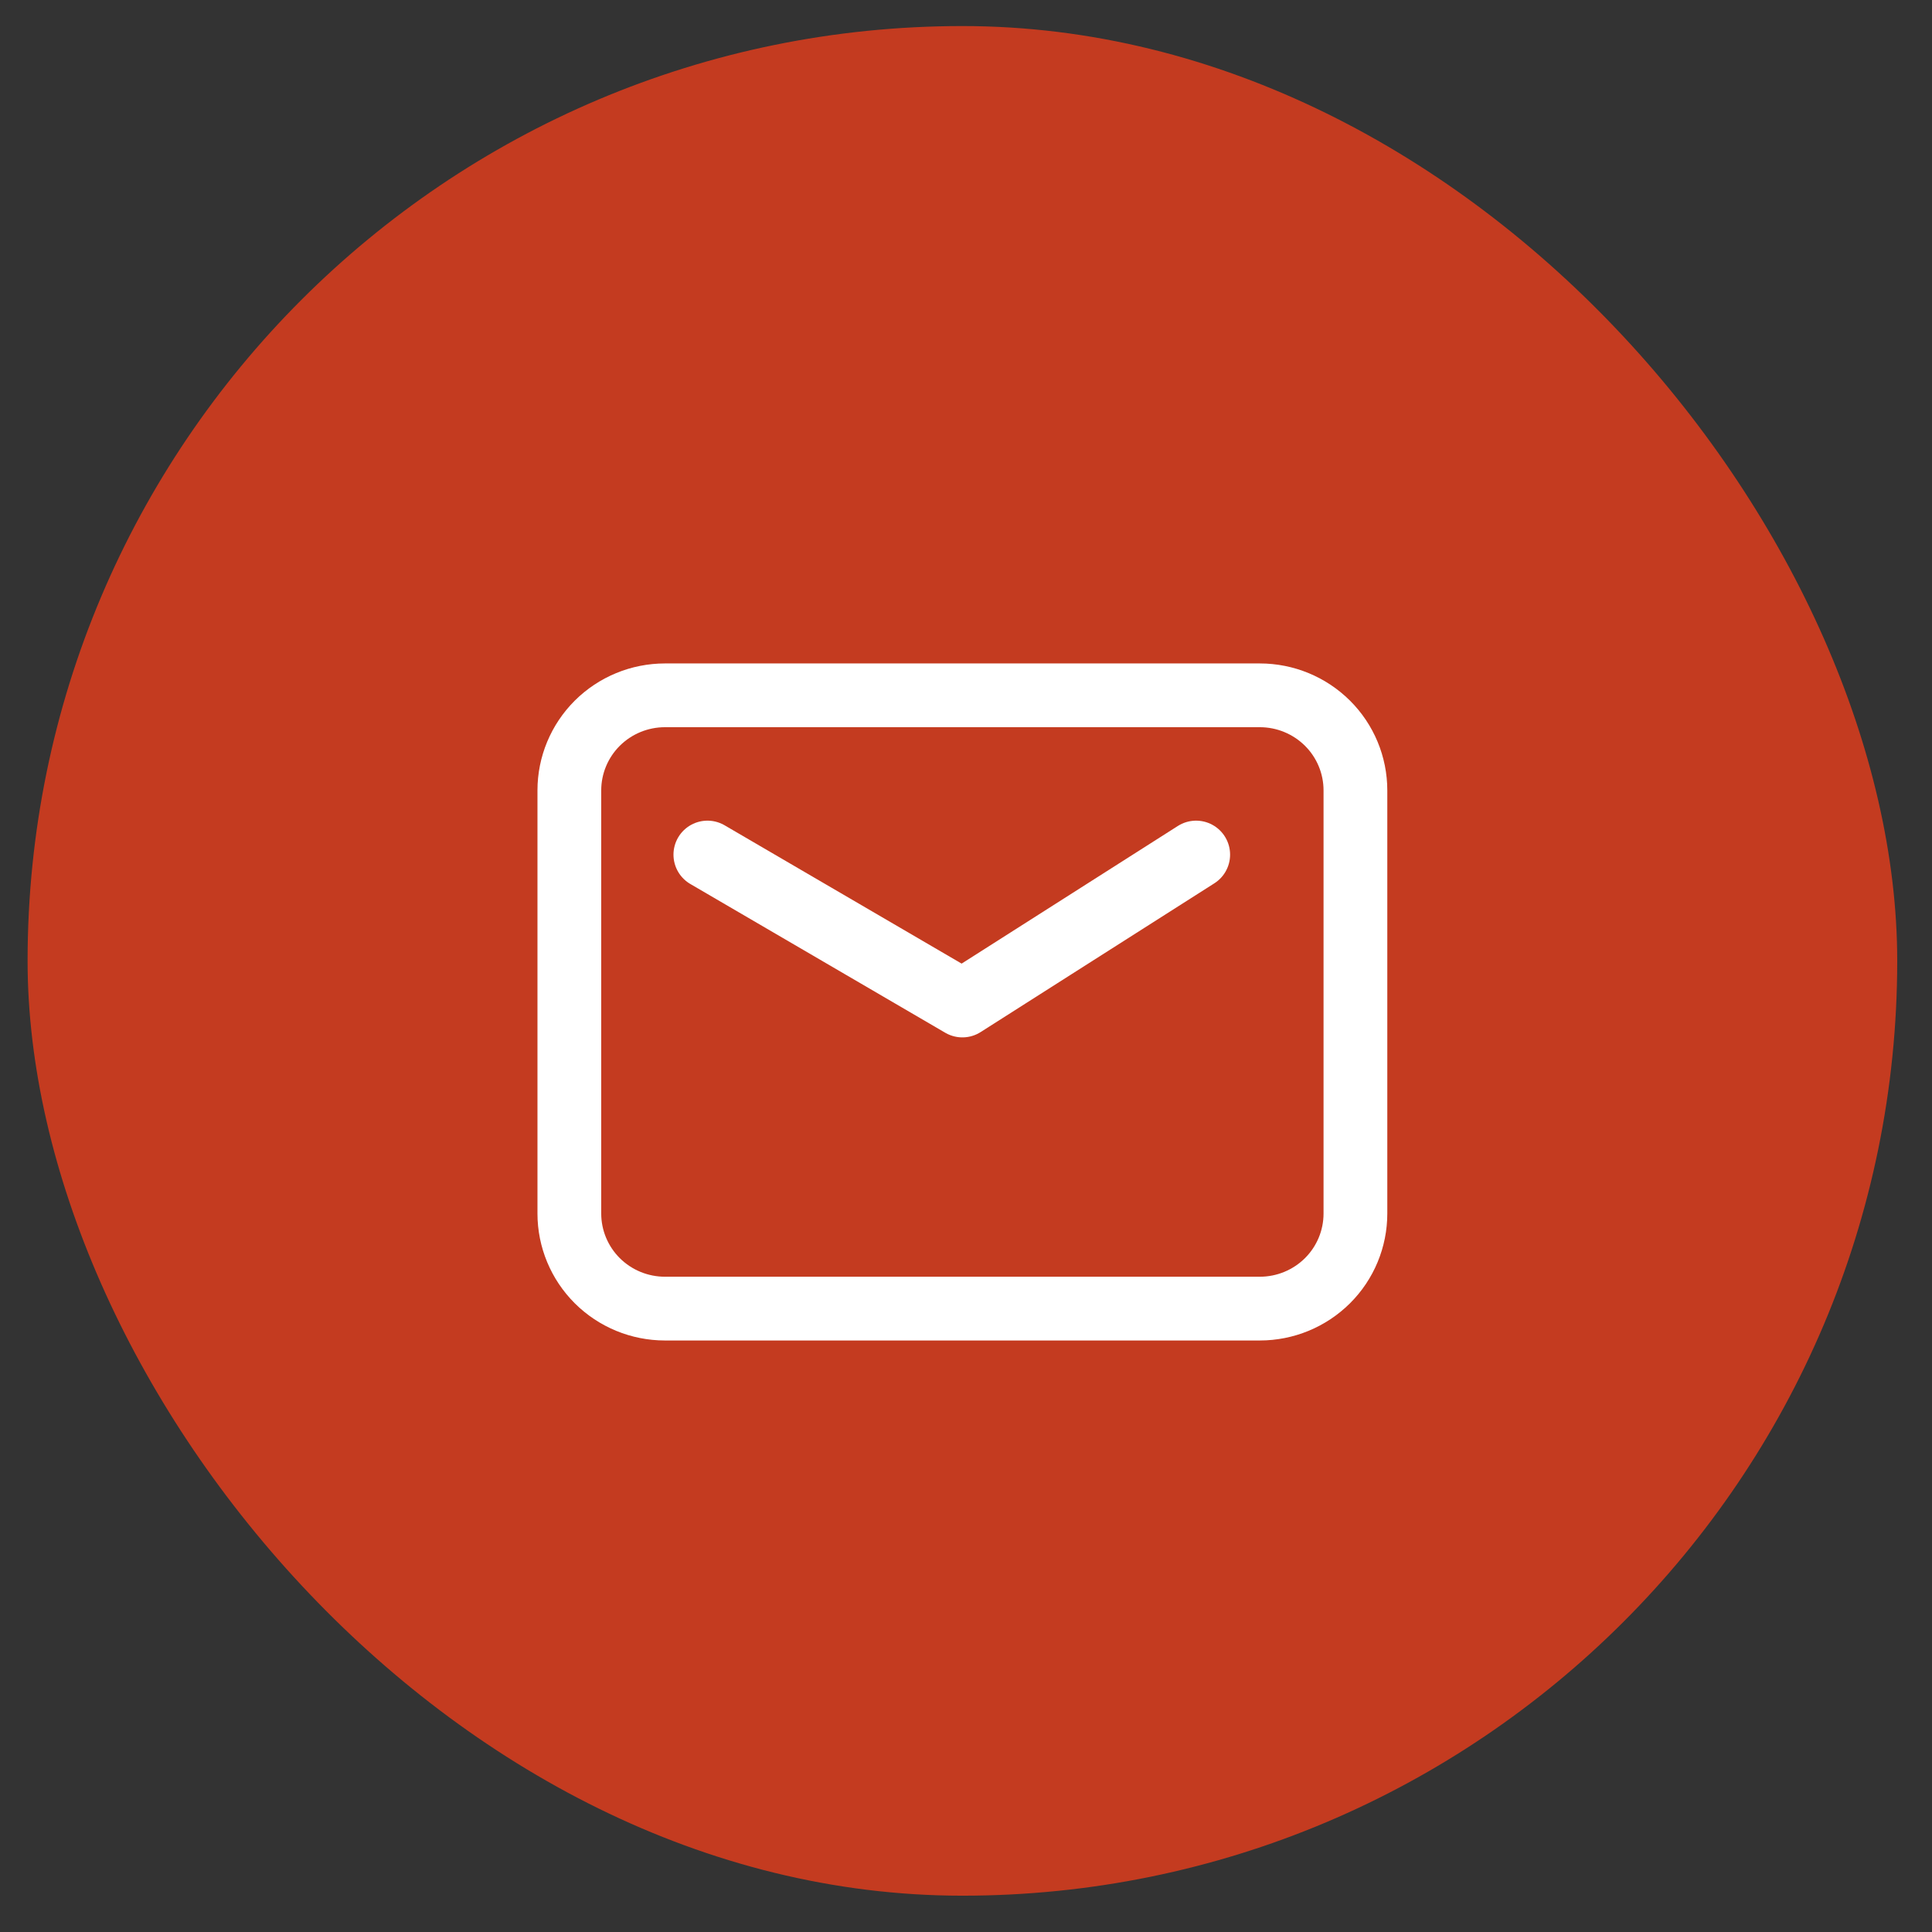
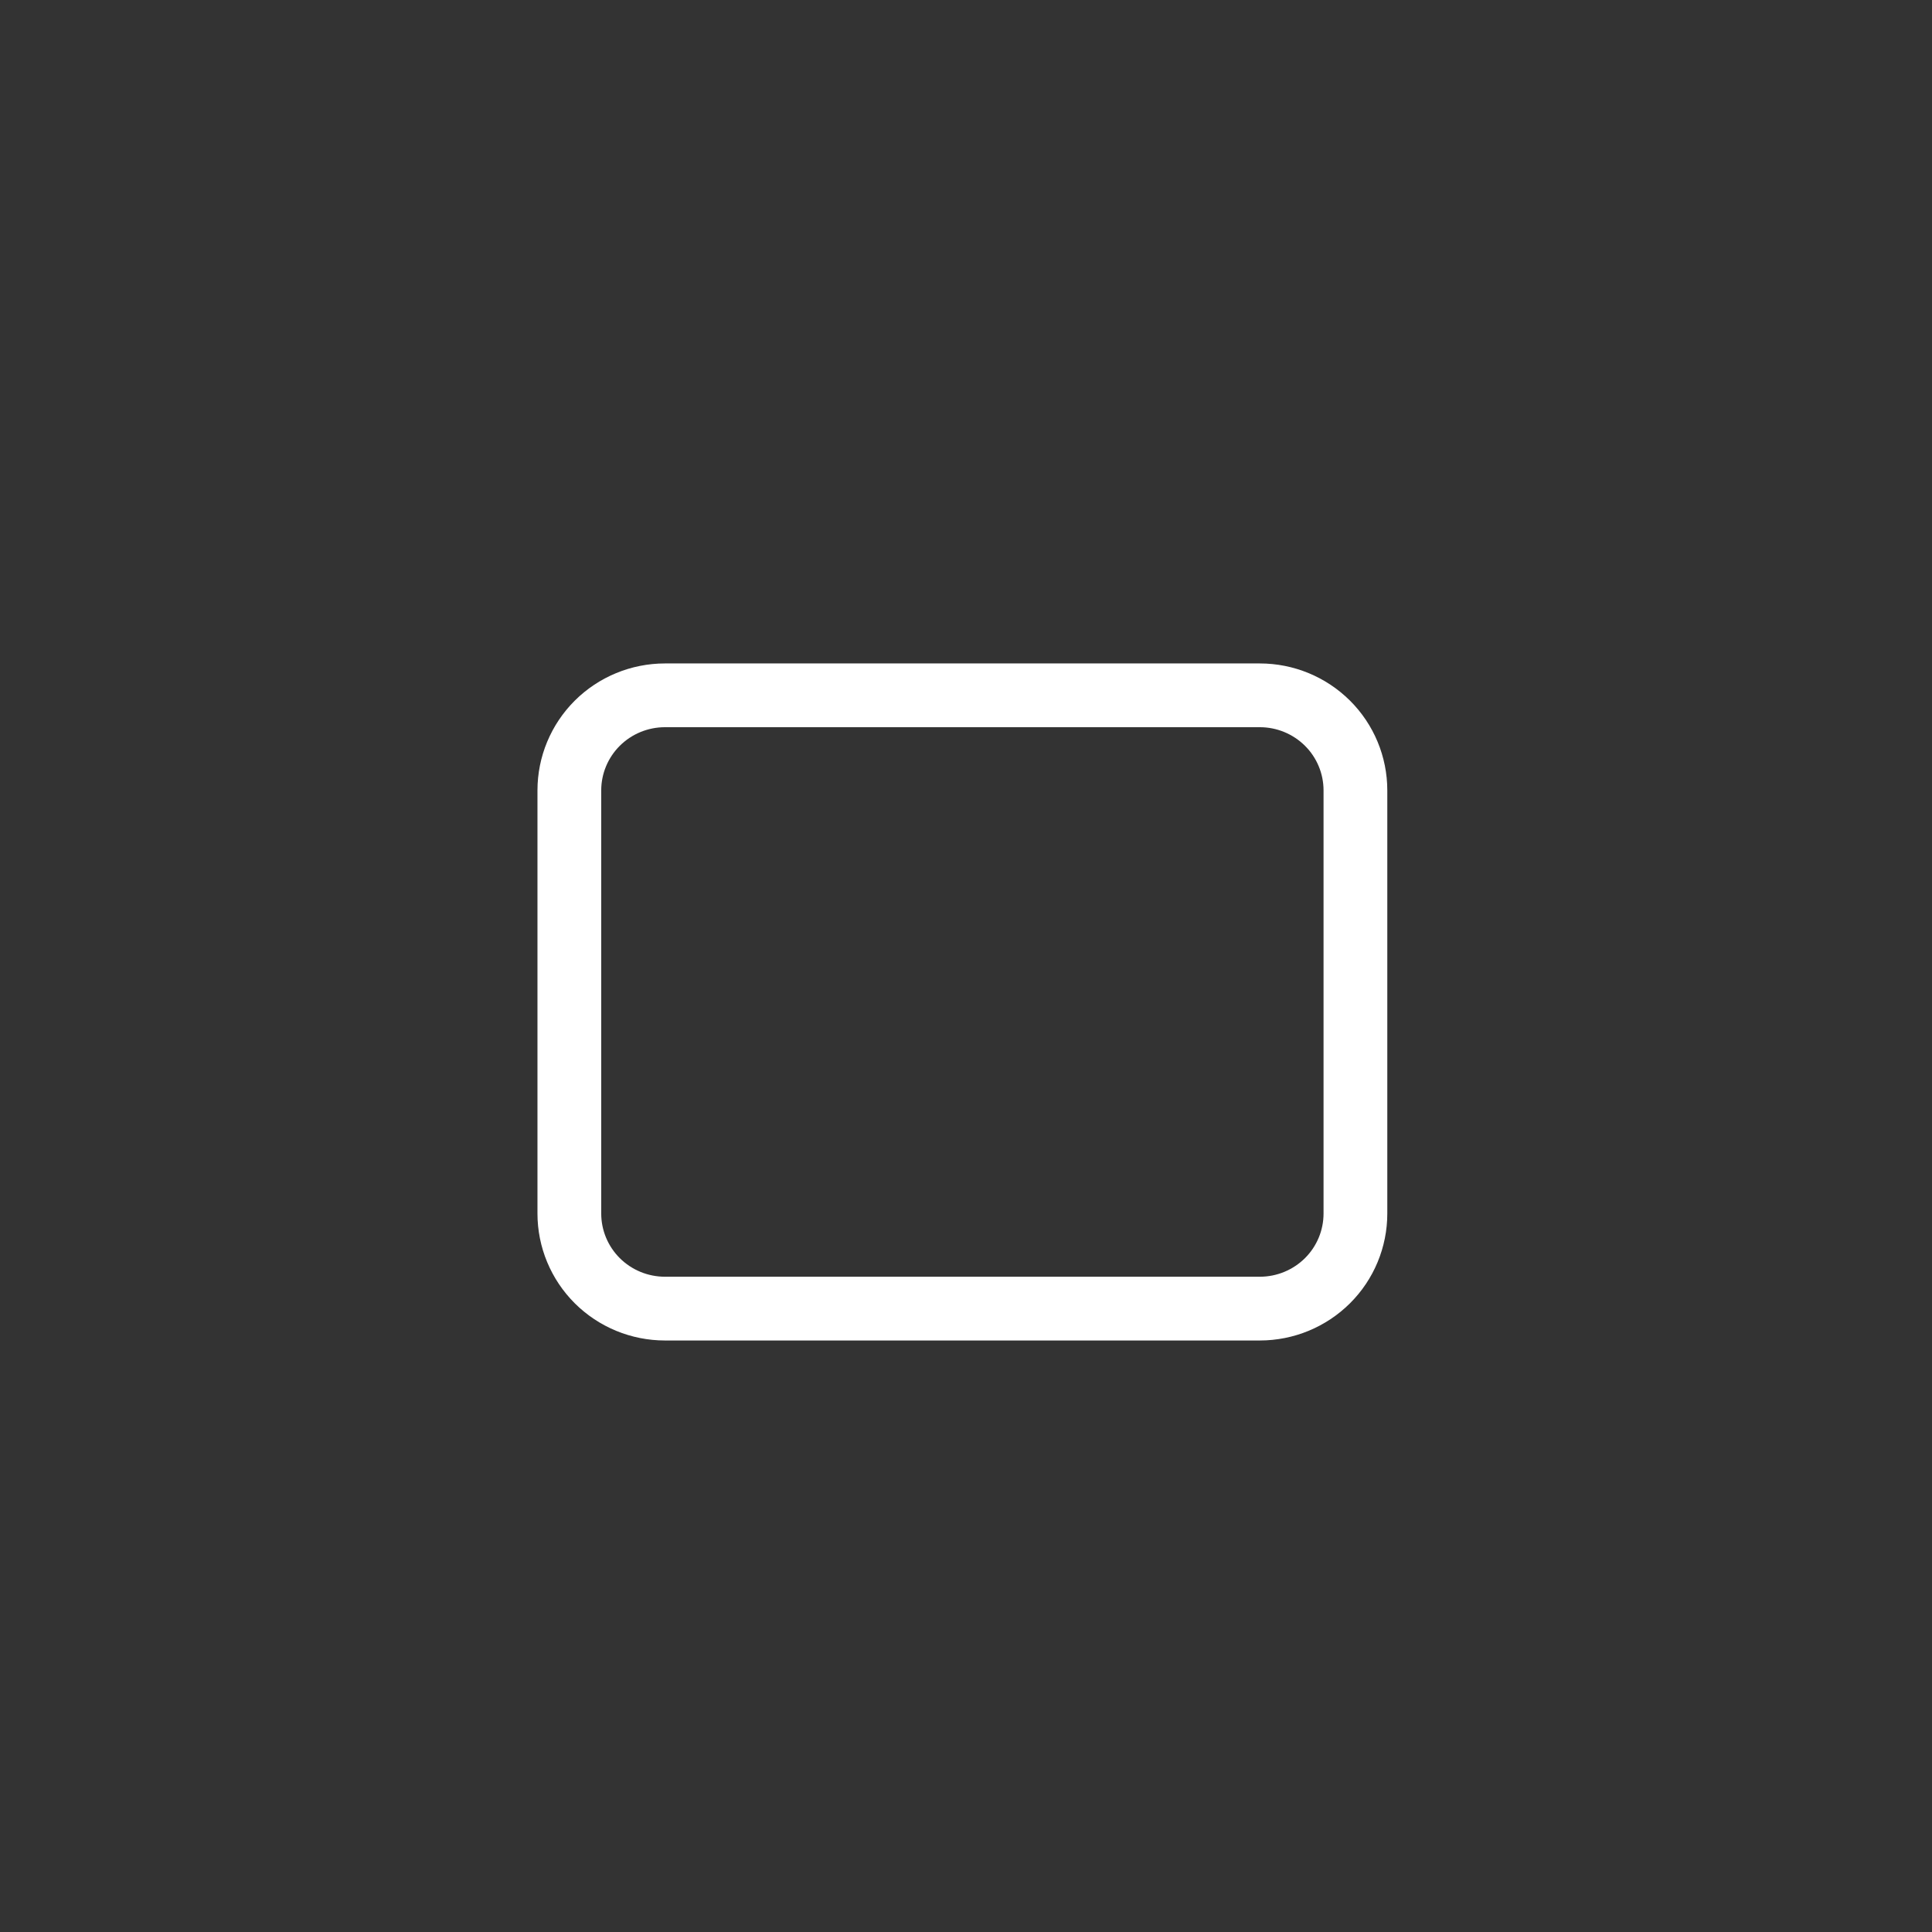
<svg xmlns="http://www.w3.org/2000/svg" width="39" height="39" viewBox="0 0 39 39" fill="none">
  <rect x="0" y="0" width="39" height="39" fill="#333333" stroke="none" />
-   <rect x="0.557" y="0.526" width="37.741" height="37.741" rx="18.871" fill="#C43B20" />
  <path d="M13.423 26.416C12.91 26.416 12.419 26.213 12.057 25.853C11.696 25.493 11.493 25.005 11.493 24.497V15.955C11.493 15.447 11.696 14.959 12.057 14.599C12.419 14.239 12.91 14.036 13.423 14.036H25.431C25.944 14.036 26.435 14.239 26.797 14.599C27.159 14.959 27.361 15.447 27.361 15.955V24.497C27.361 25.005 27.159 25.493 26.797 25.853C26.435 26.213 25.944 26.416 25.431 26.416H13.423Z" stroke="white" stroke-width="1.287" />
-   <path d="M14.281 17.252L19.427 20.255L24.145 17.252" stroke="white" stroke-width="1.372" stroke-linecap="round" stroke-linejoin="round" />
</svg>